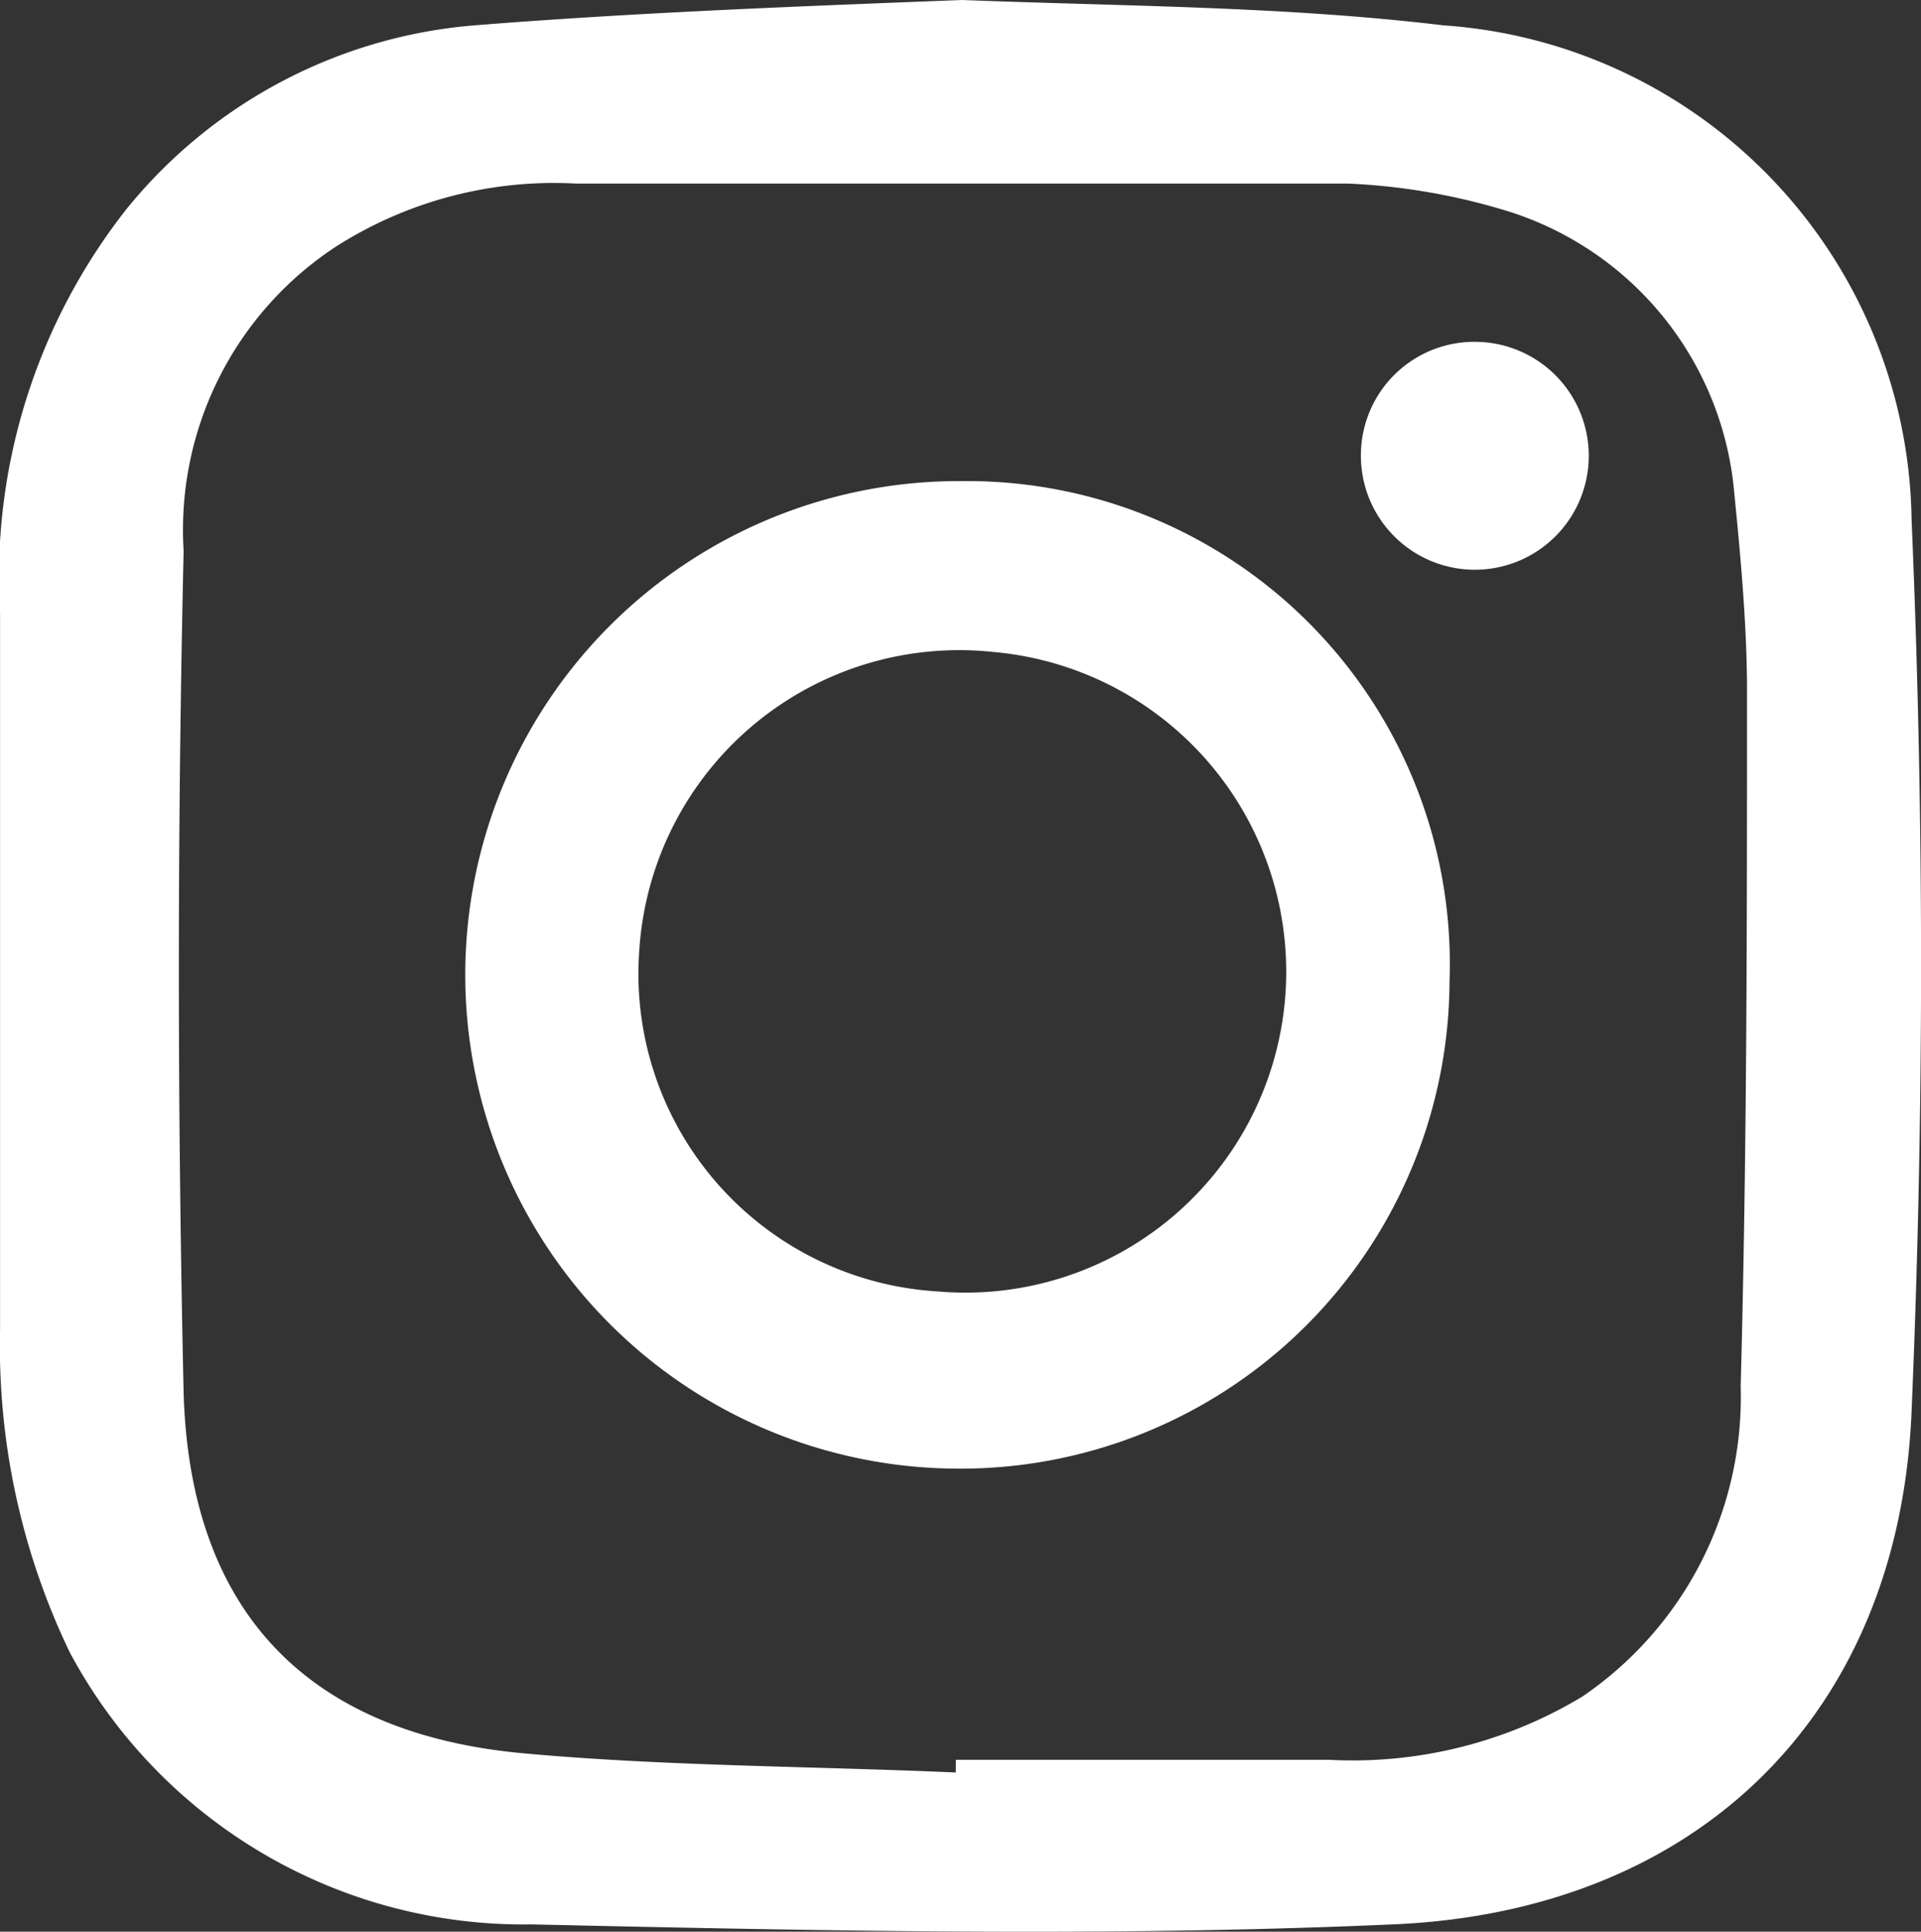
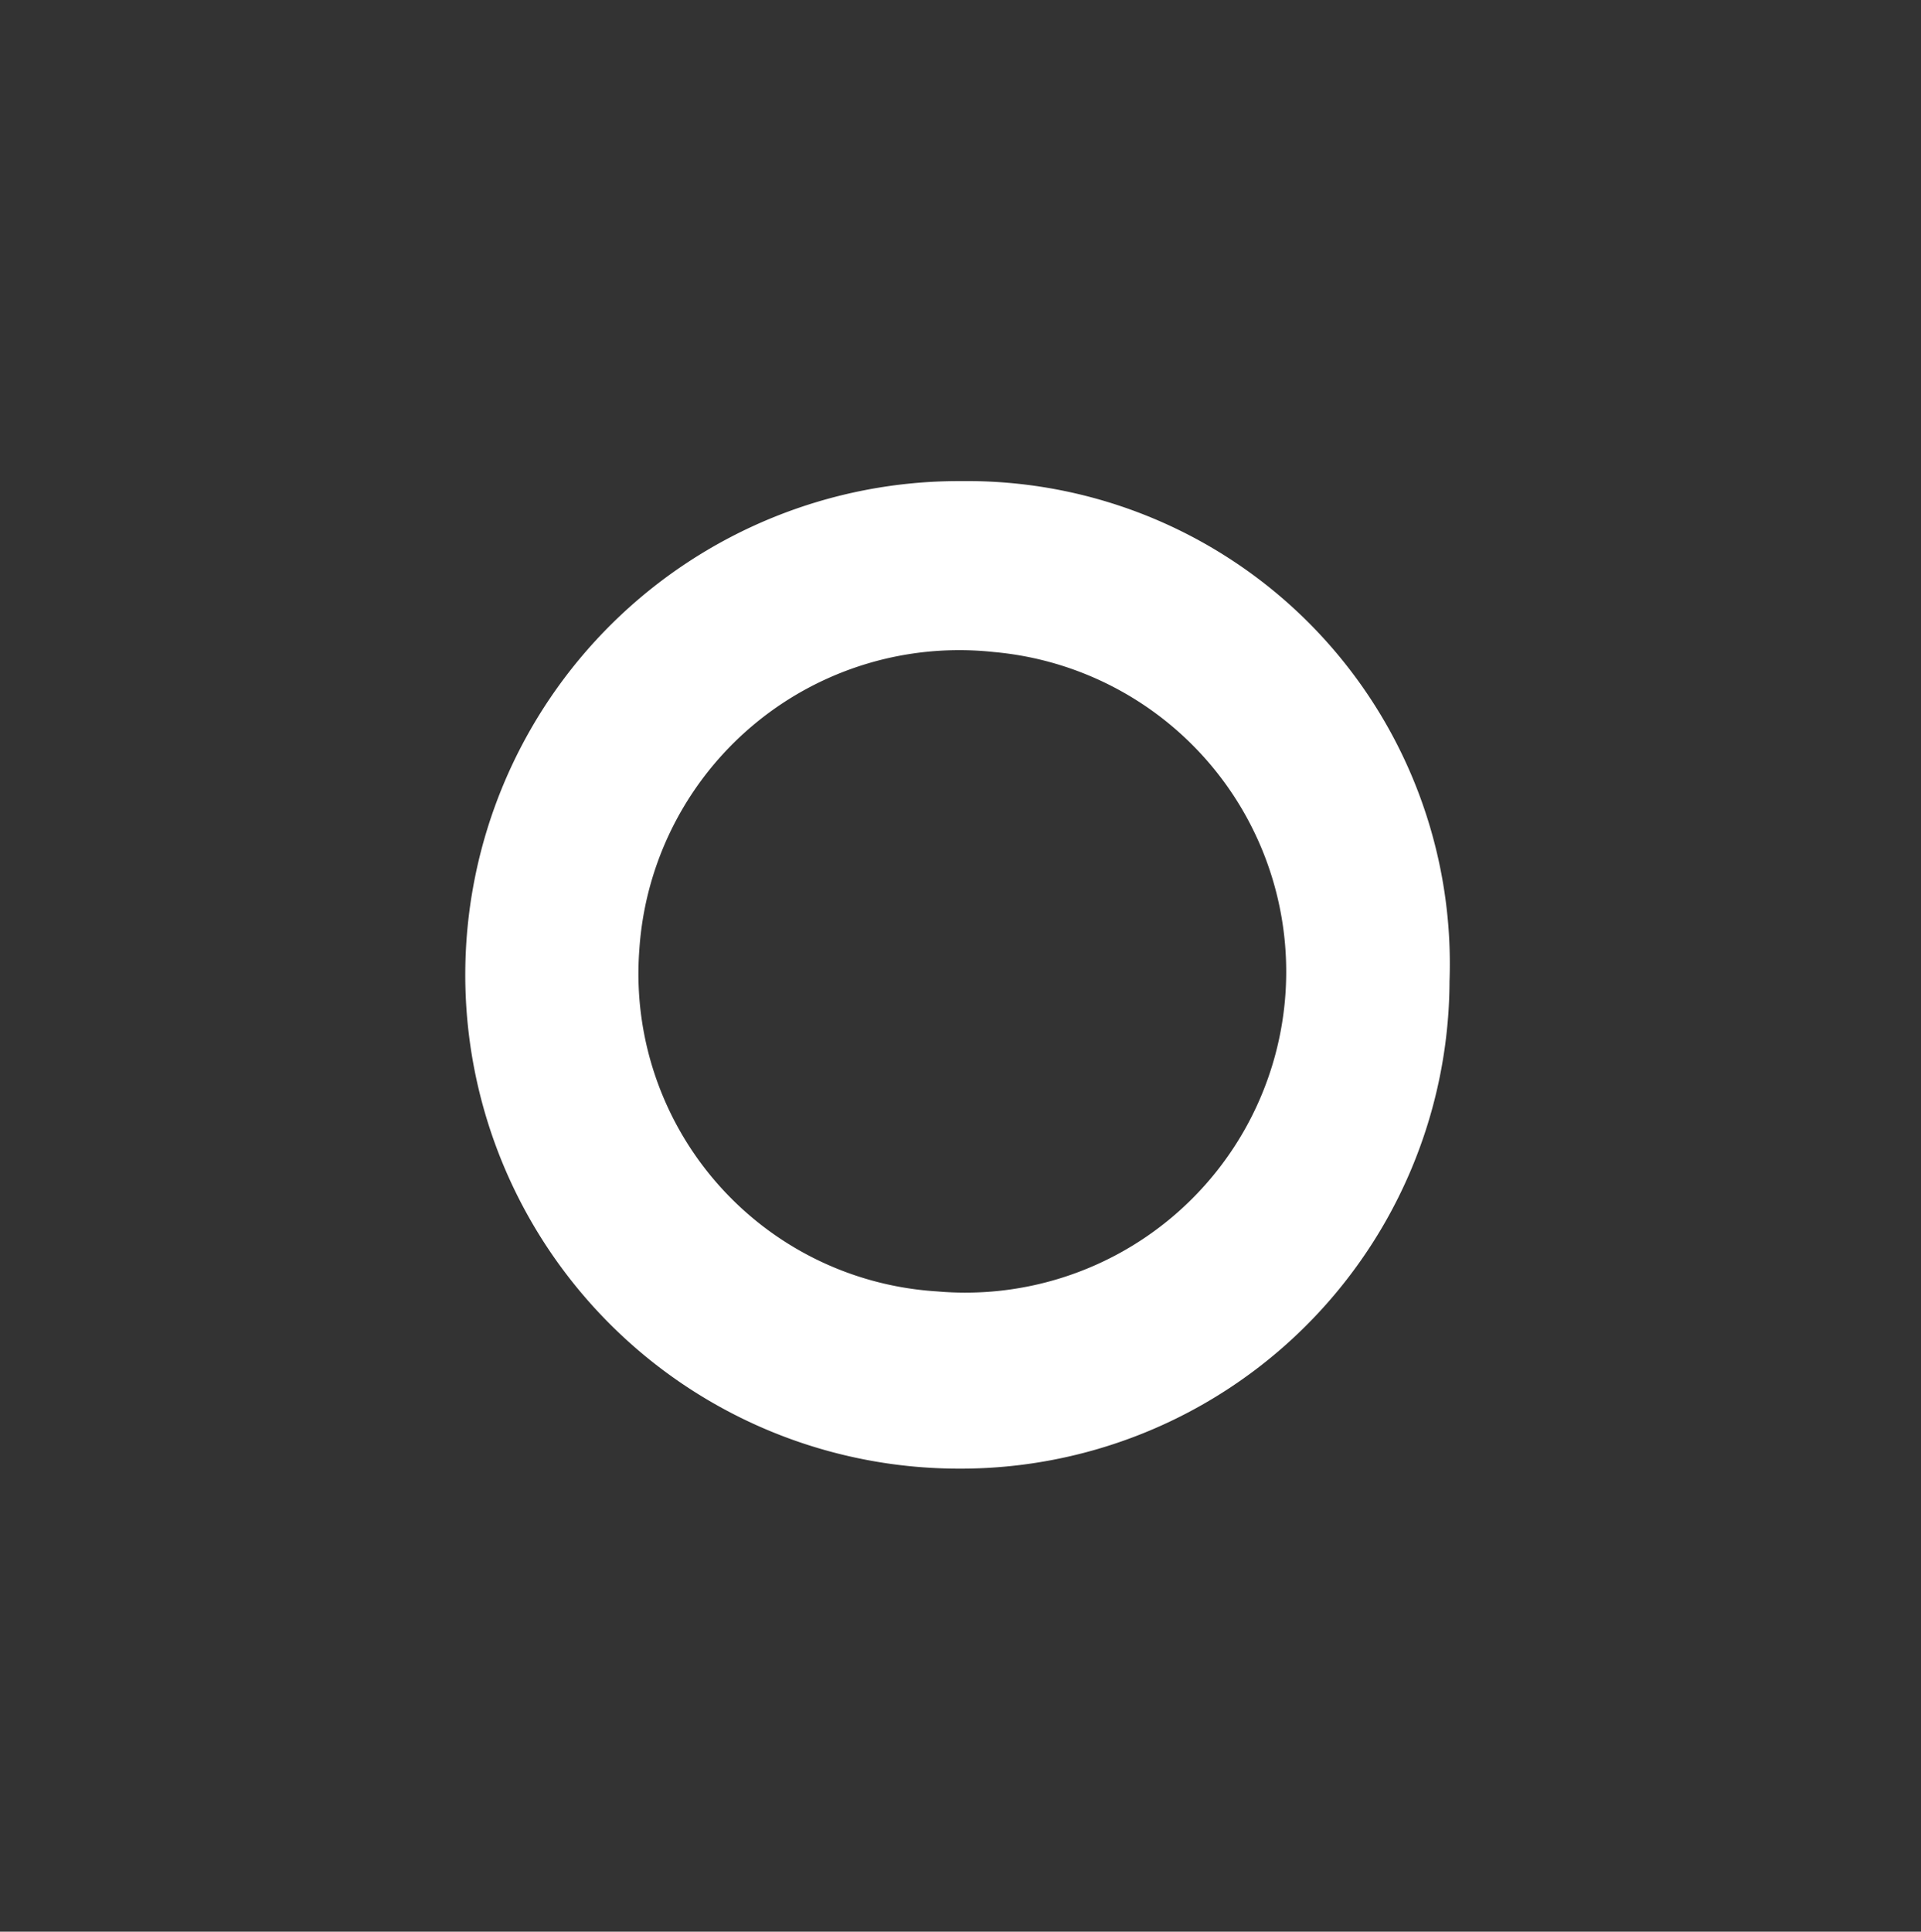
<svg xmlns="http://www.w3.org/2000/svg" viewBox="0 0 30.35 30.515">
  <rect x="0" y="0" width="30.35" height="30.515" fill="#333333" stroke="none" />
  <defs>
    <style>
      .cls-1 {
        fill: #fff;
      }
    </style>
  </defs>
  <g id="Group_24" data-name="Group 24" transform="translate(-312.599 -760.6)">
-     <path id="Path_54" data-name="Path 54" class="cls-1" d="M327.8,760.6c2.6.1,5.1.1,7.6.4a7.941,7.941,0,0,1,7.4,7.8q.3,7.05,0,14.1c-.2,4.8-3.4,7.9-8.2,8.1-4.5.2-9.1.1-13.6,0a8.133,8.133,0,0,1-7.3-4.3,11.163,11.163,0,0,1-1.1-5.1V770.3a9.41,9.41,0,0,1,2-6.4,7.9,7.9,0,0,1,5.5-2.9C322.6,760.8,325.2,760.7,327.8,760.6Zm-.1,28v-.2h5.9a7.027,7.027,0,0,0,4-1,5.723,5.723,0,0,0,2.5-4.9c.1-3.7.1-7.3.1-11,0-1-.1-2.1-.2-3.1a5.128,5.128,0,0,0-3.7-4.5,10.038,10.038,0,0,0-2.4-.4H321.7a6.4,6.4,0,0,0-3.8,1,5.352,5.352,0,0,0-2.4,4.8c-.1,4.4-.1,8.8,0,13.3.1,3.5,2,5.4,5.4,5.7C323.1,788.5,325.4,788.5,327.7,788.6Z" />
    <path id="Path_55" data-name="Path 55" class="cls-1" d="M327.7,783.8a7.8,7.8,0,1,1,.1-15.6,7.626,7.626,0,0,1,7.7,7.9A7.725,7.725,0,0,1,327.7,783.8Zm-5-8.2a5.027,5.027,0,0,0,4.7,5.4,5.07,5.07,0,0,0,.9-10.1A5.065,5.065,0,0,0,322.7,775.6Z" />
-     <path id="Path_56" data-name="Path 56" class="cls-1" d="M335.9,766a1.8,1.8,0,1,1-1.8,1.8A1.792,1.792,0,0,1,335.9,766Z" />
  </g>
</svg>